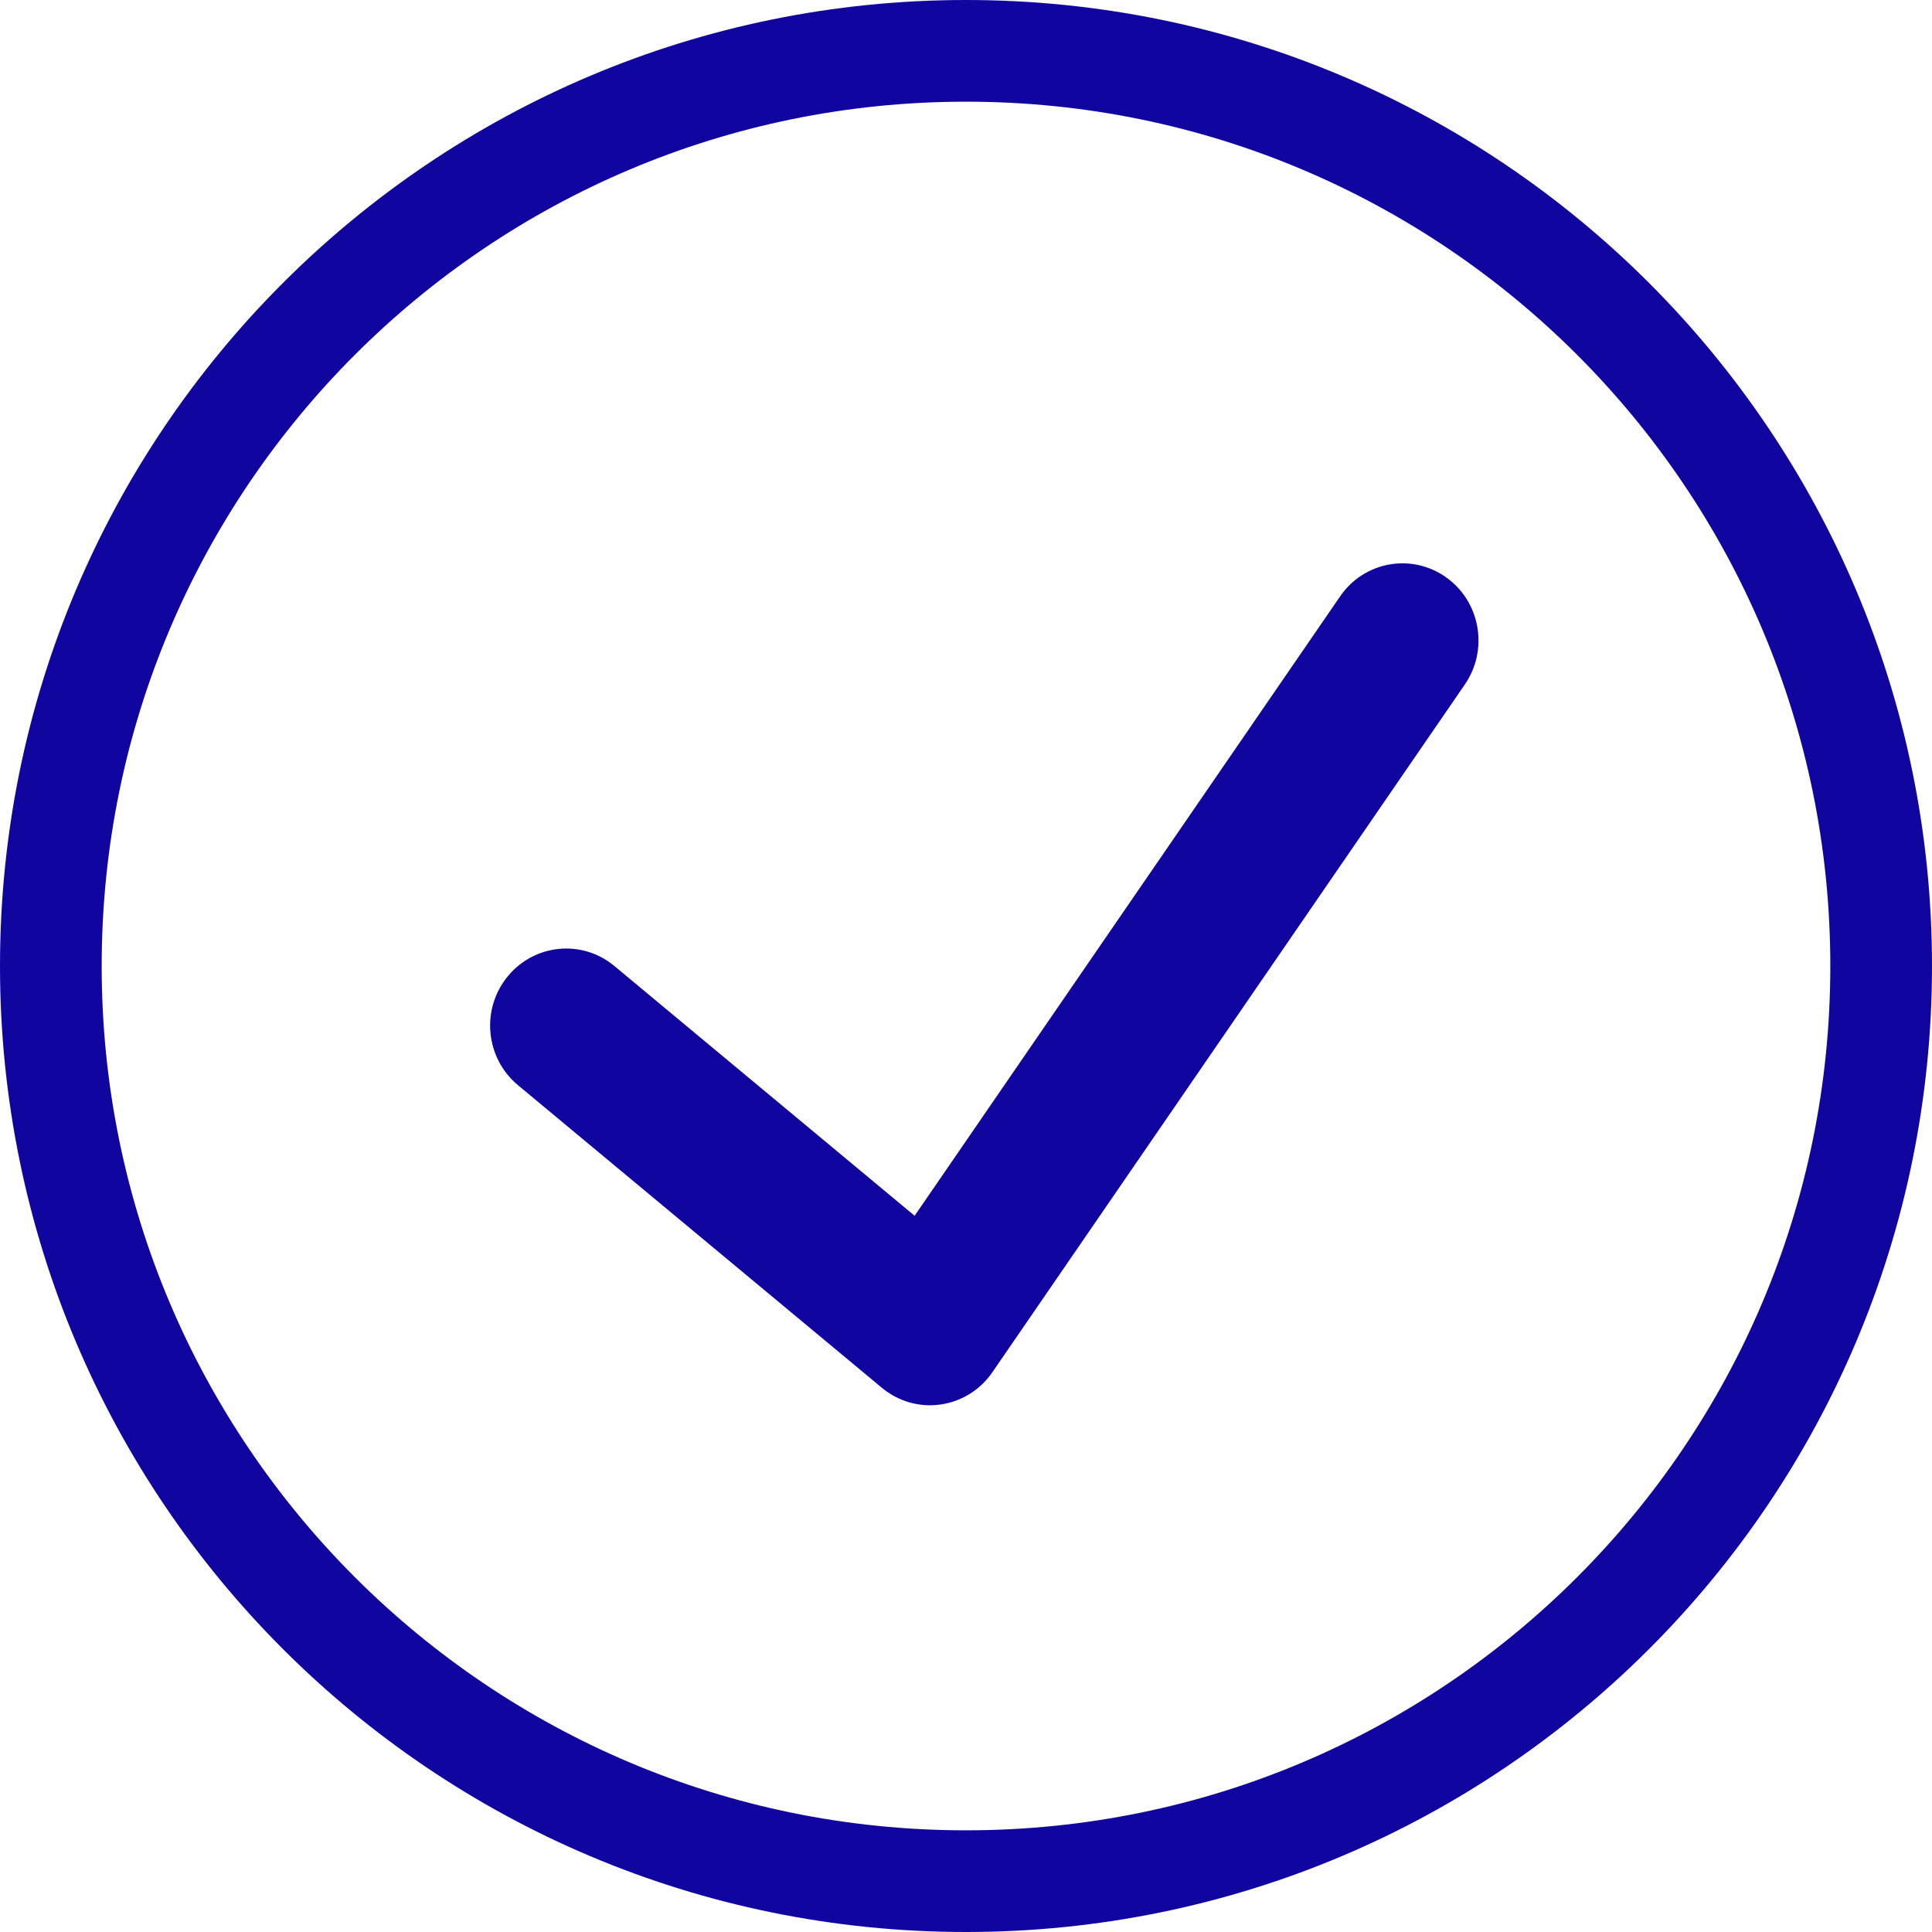
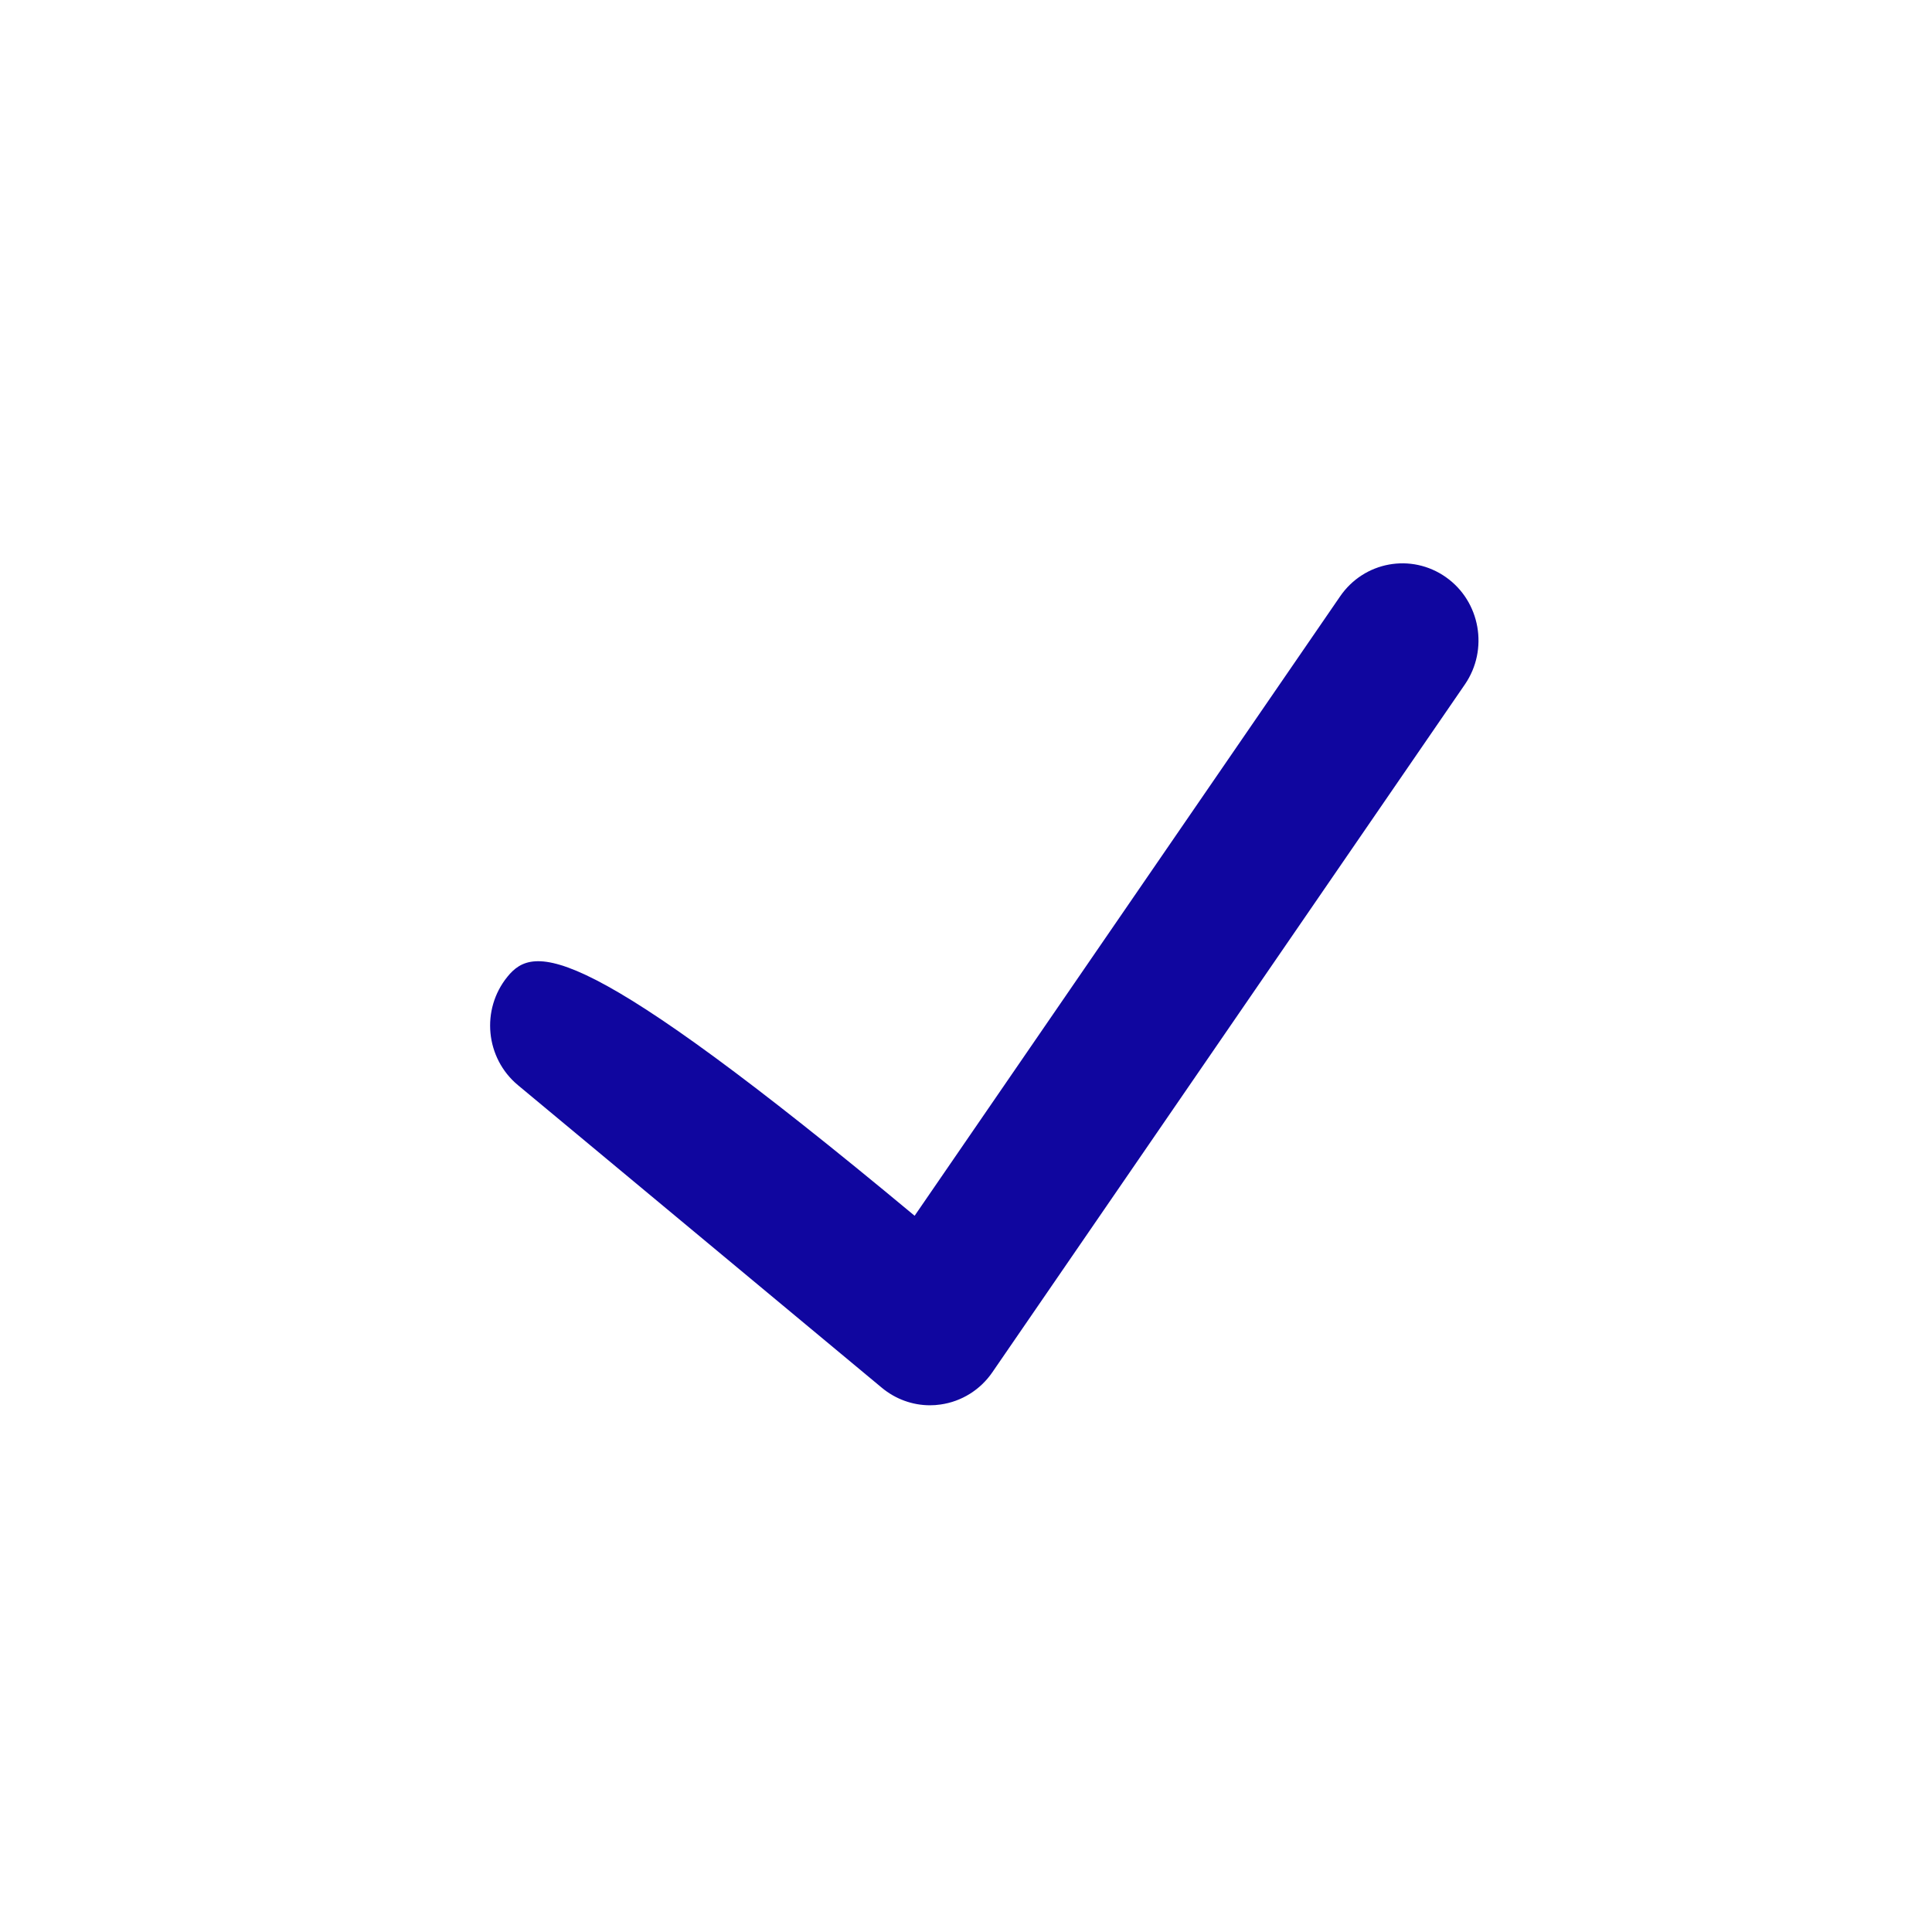
<svg xmlns="http://www.w3.org/2000/svg" width="76" height="76" viewBox="0 0 76 76" fill="none">
-   <path fill-rule="evenodd" clip-rule="evenodd" d="M74 38C74 57.881 57.881 74 38 74C18.119 74 2 57.881 2 38C2 18.119 18.119 2 38 2C57.881 2 74 18.119 74 38Z" stroke="#10069F" stroke-width="4" />
-   <path fill-rule="evenodd" clip-rule="evenodd" d="M56.878 22.704C55.517 21.747 53.657 22.086 52.715 23.462L35.979 47.825L24.169 38.001C22.894 36.938 21.007 37.129 19.961 38.422C18.911 39.713 19.096 41.622 20.373 42.686L34.687 54.589C35.225 55.037 35.895 55.28 36.583 55.28C36.721 55.28 36.858 55.271 36.996 55.25C37.821 55.135 38.563 54.674 39.038 53.98L57.626 26.922C58.567 25.549 58.233 23.659 56.878 22.704Z" fill="#10069F" />
+   <path fill-rule="evenodd" clip-rule="evenodd" d="M56.878 22.704C55.517 21.747 53.657 22.086 52.715 23.462L35.979 47.825C22.894 36.938 21.007 37.129 19.961 38.422C18.911 39.713 19.096 41.622 20.373 42.686L34.687 54.589C35.225 55.037 35.895 55.28 36.583 55.28C36.721 55.28 36.858 55.271 36.996 55.25C37.821 55.135 38.563 54.674 39.038 53.98L57.626 26.922C58.567 25.549 58.233 23.659 56.878 22.704Z" fill="#10069F" />
</svg>